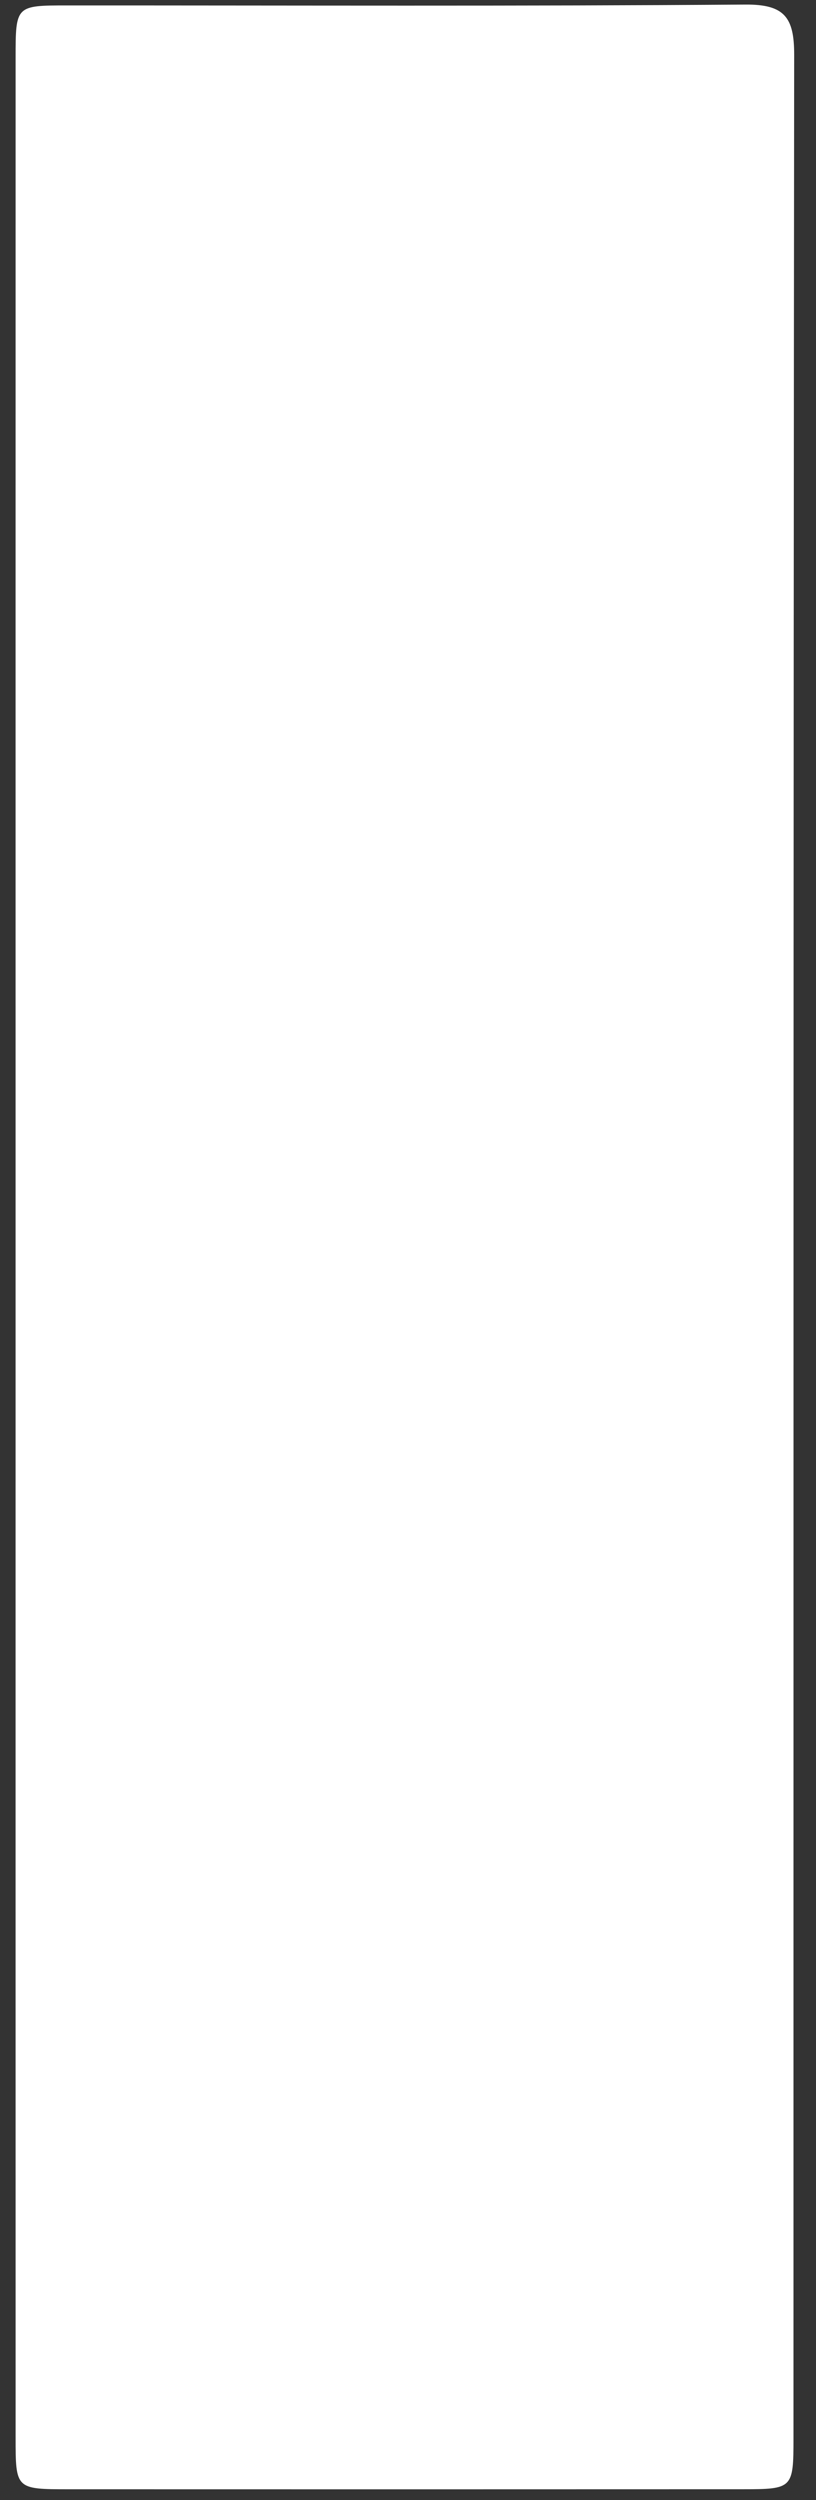
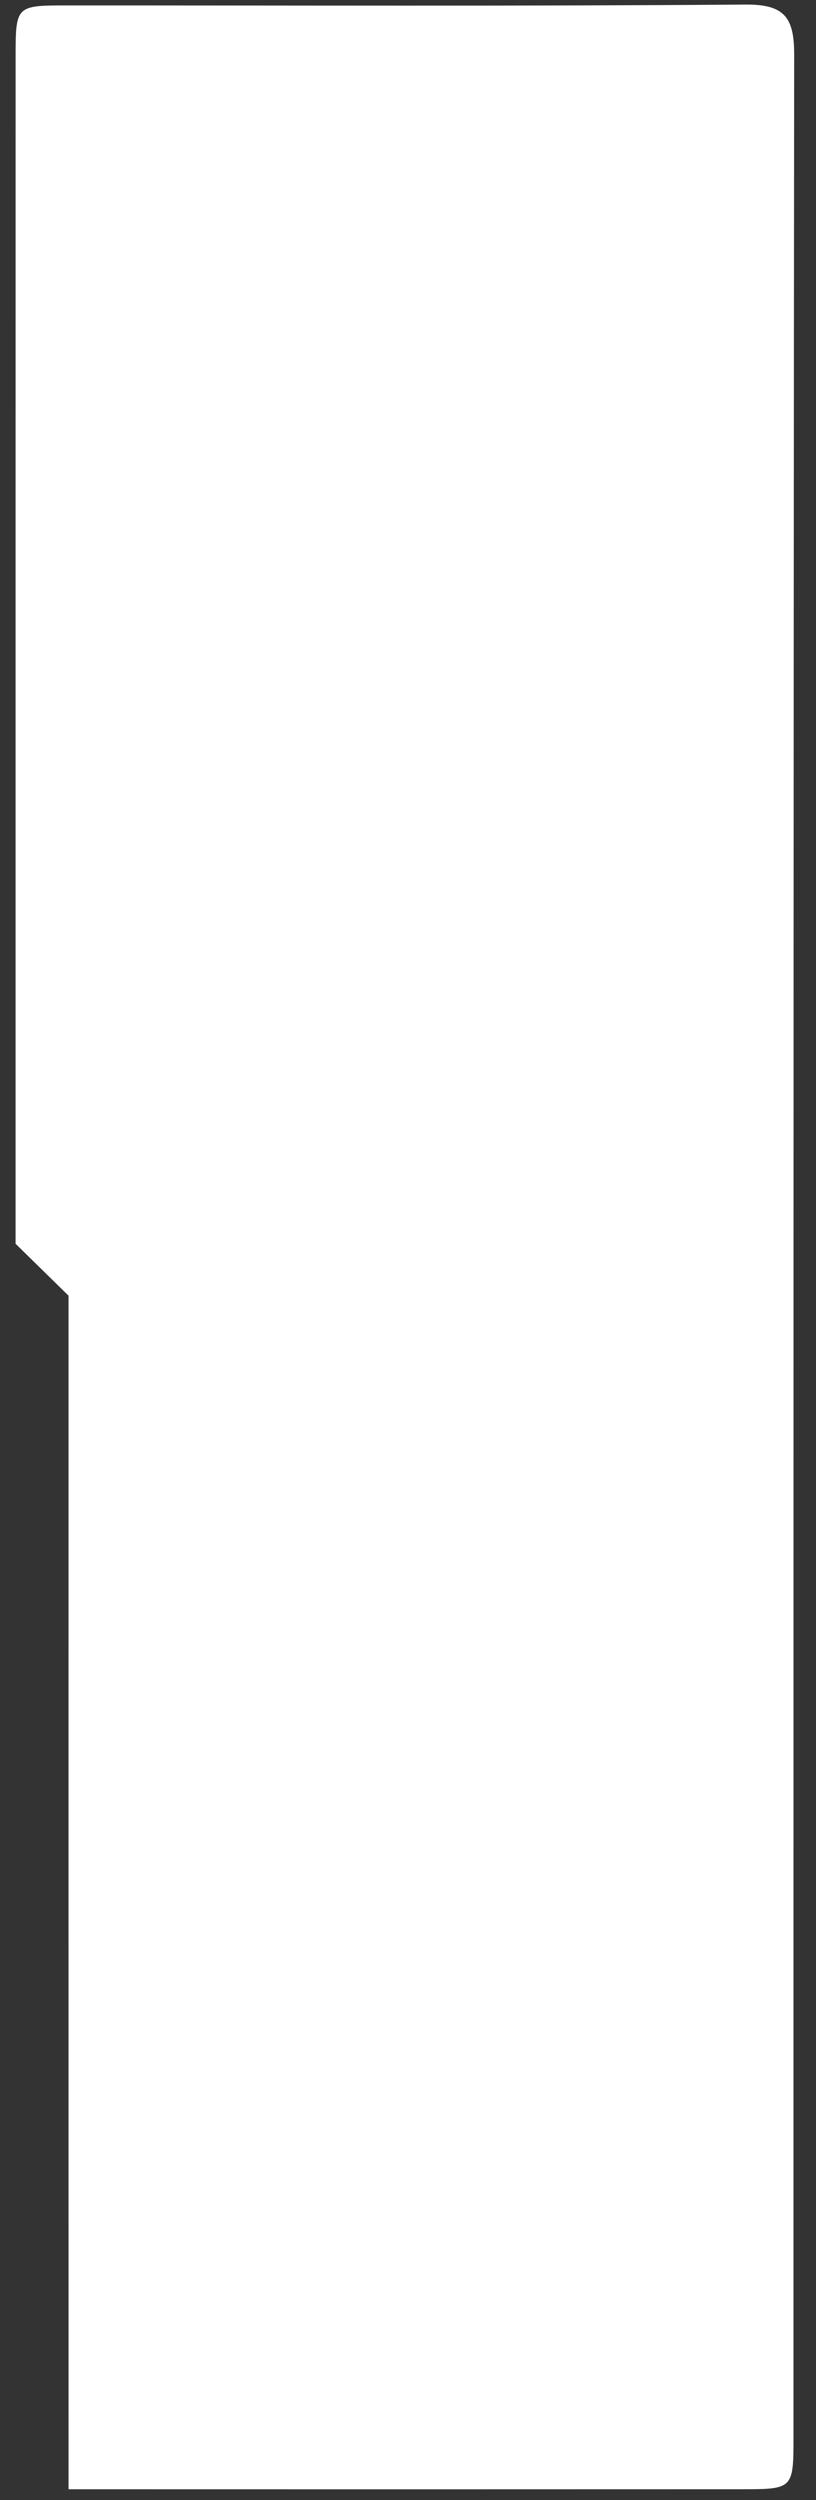
<svg xmlns="http://www.w3.org/2000/svg" id="SVGDoc66ccd56112aec" width="32px" height="98px" version="1.1" viewBox="0 0 32 98" aria-hidden="true">
  <rect x="0" y="0" width="32" height="98" fill="#333333" stroke="none" />
  <defs>
    <linearGradient class="cerosgradient" data-cerosgradient="true" id="CerosGradient_idec50aca5d" gradientUnits="userSpaceOnUse" x1="50%" y1="100%" x2="50%" y2="0%">
      <stop offset="0%" stop-color="#d1d1d1" />
      <stop offset="100%" stop-color="#d1d1d1" />
    </linearGradient>
    <linearGradient />
  </defs>
  <g>
    <g>
-       <path d="M0.611,48.754c0,-15.497 -0.001,-30.993 0.001,-46.49c0,-2.046 0.005,-2.051 2.028,-2.051c8.863,-0.002 17.726,0.034 26.589,-0.034c1.54,-0.012 1.916,0.507 1.915,1.964c-0.034,31.142 -0.025,62.284 -0.027,93.426c0,1.975 -0.031,2.005 -1.987,2.006c-8.814,0.004 -17.628,0.004 -26.442,0.001c-2.071,-0.001 -2.076,-0.008 -2.076,-2.035c-0.002,-15.595 -0.001,-31.191 -0.001,-46.787z" fill="#ffffff" fill-opacity="1" />
+       <path d="M0.611,48.754c0,-15.497 -0.001,-30.993 0.001,-46.49c0,-2.046 0.005,-2.051 2.028,-2.051c8.863,-0.002 17.726,0.034 26.589,-0.034c1.54,-0.012 1.916,0.507 1.915,1.964c-0.034,31.142 -0.025,62.284 -0.027,93.426c0,1.975 -0.031,2.005 -1.987,2.006c-8.814,0.004 -17.628,0.004 -26.442,0.001c-0.002,-15.595 -0.001,-31.191 -0.001,-46.787z" fill="#ffffff" fill-opacity="1" />
    </g>
  </g>
</svg>